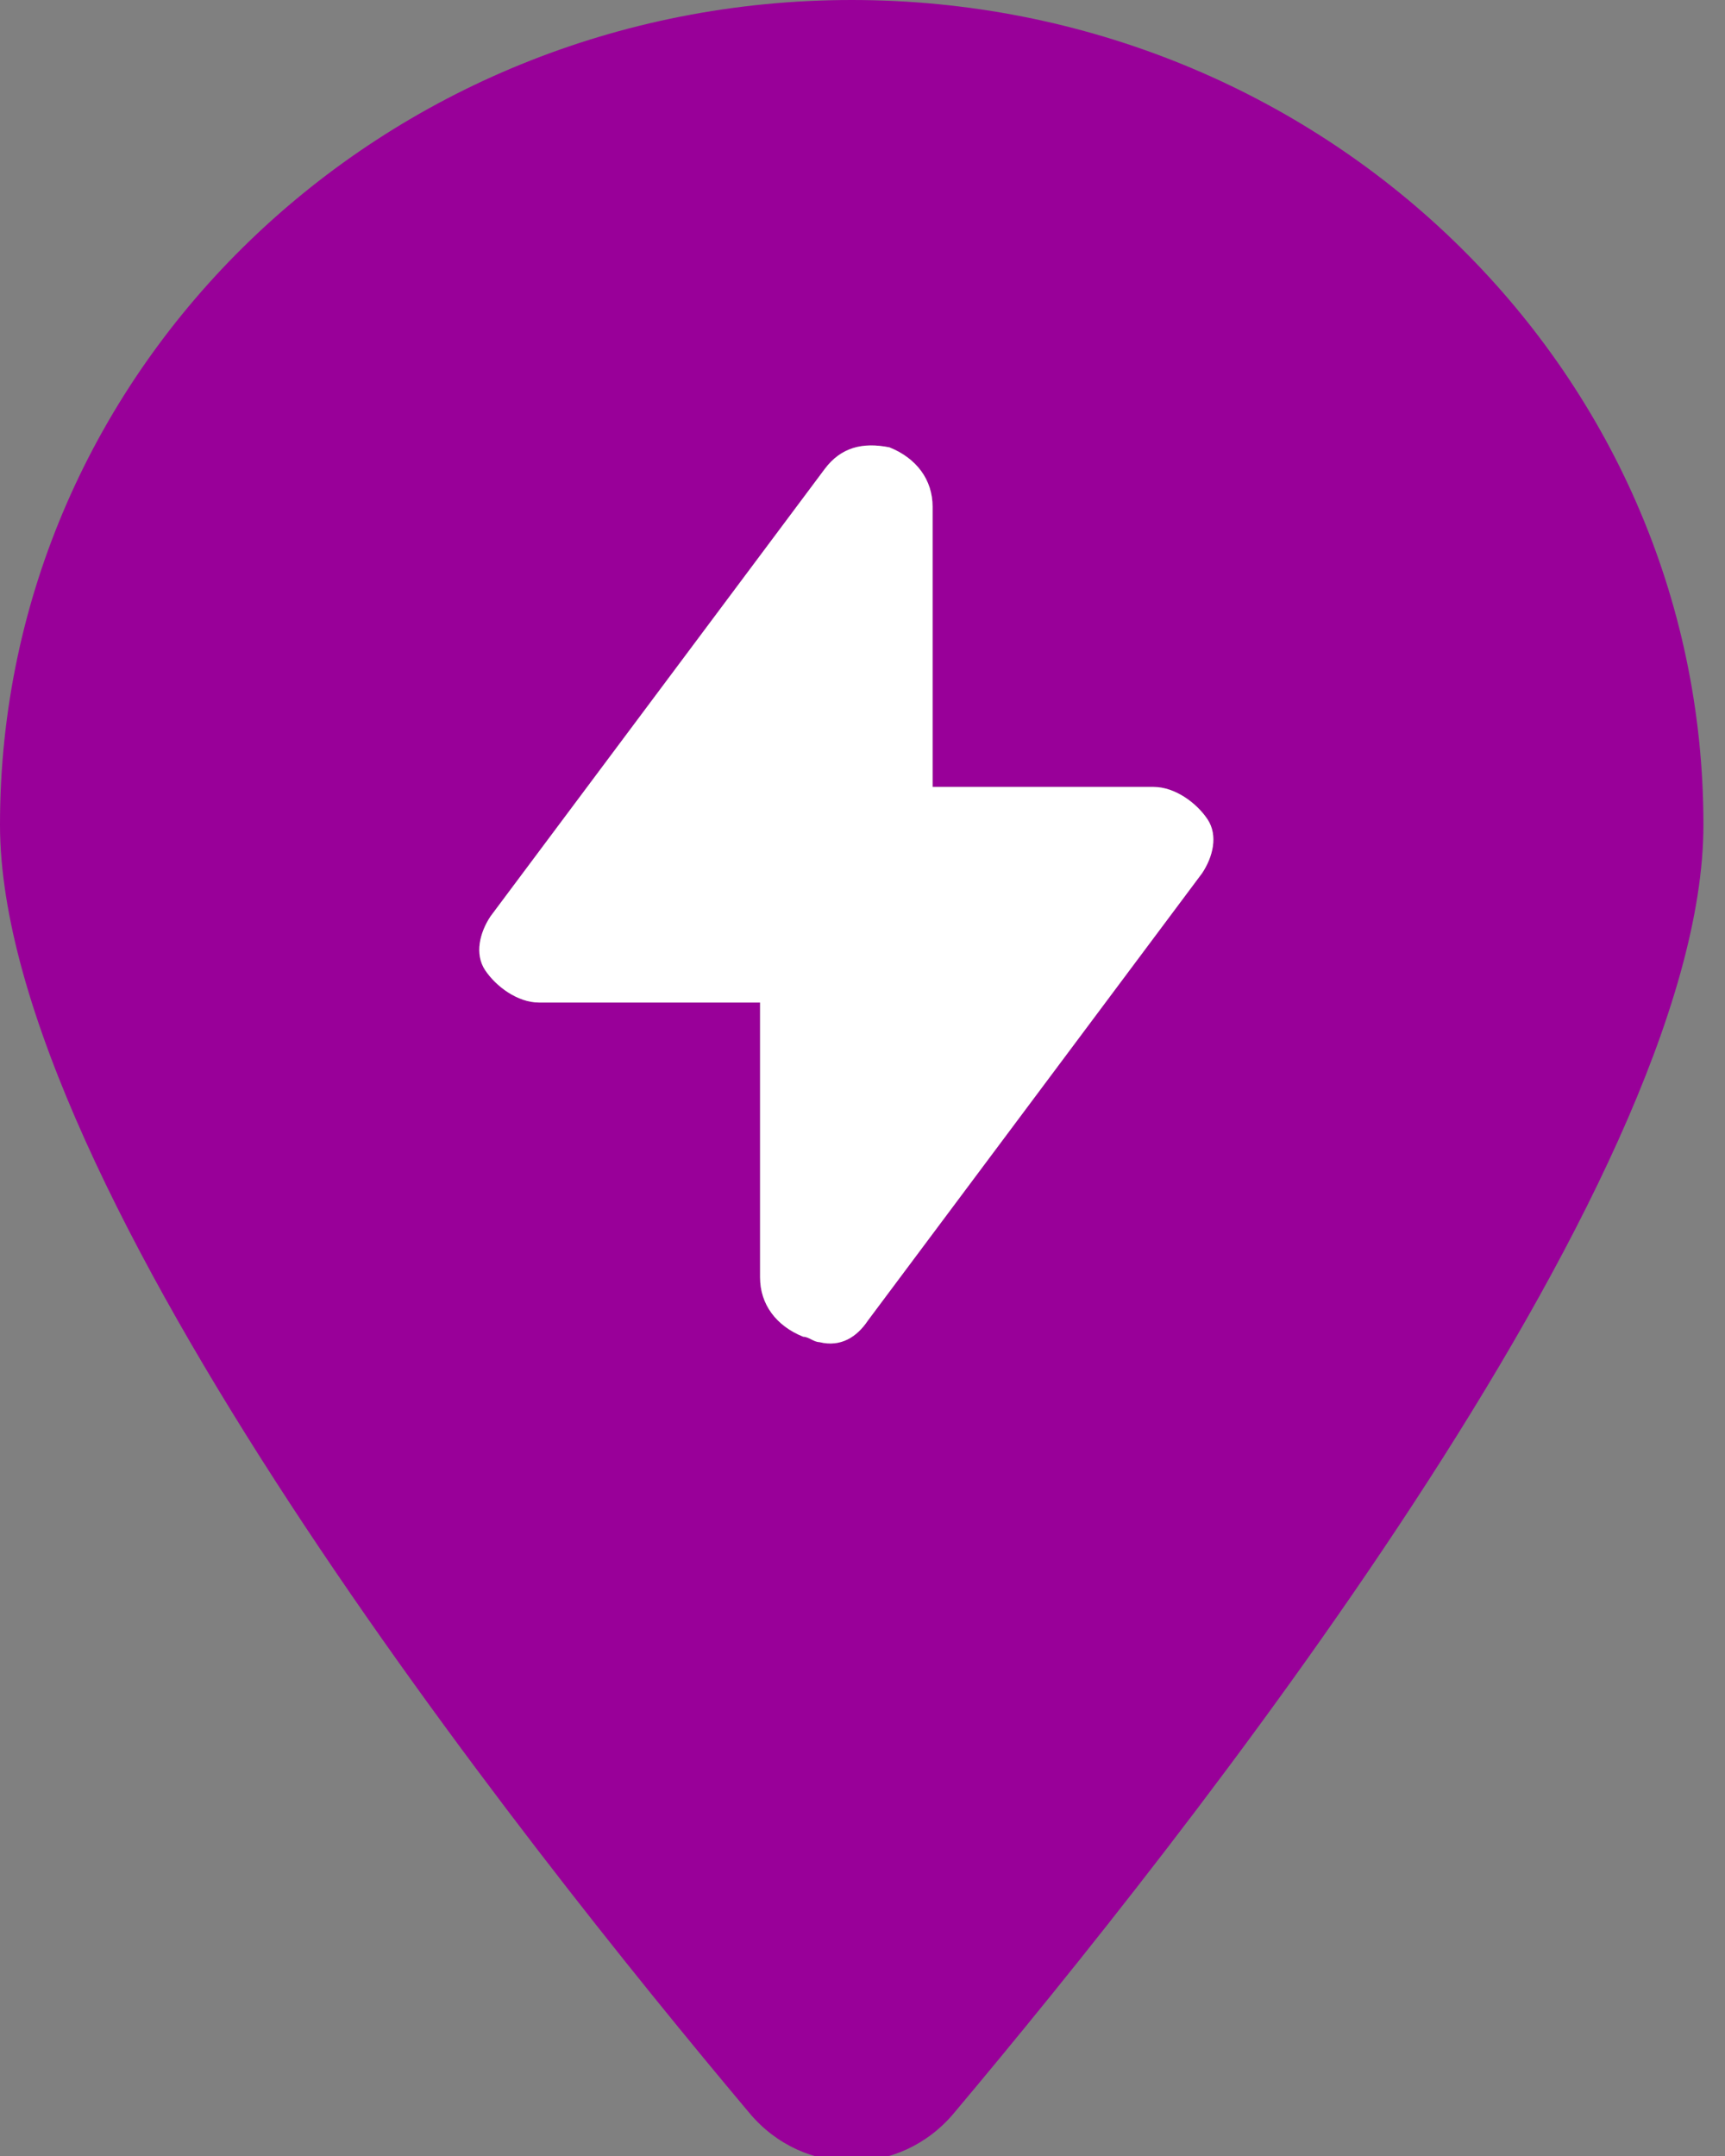
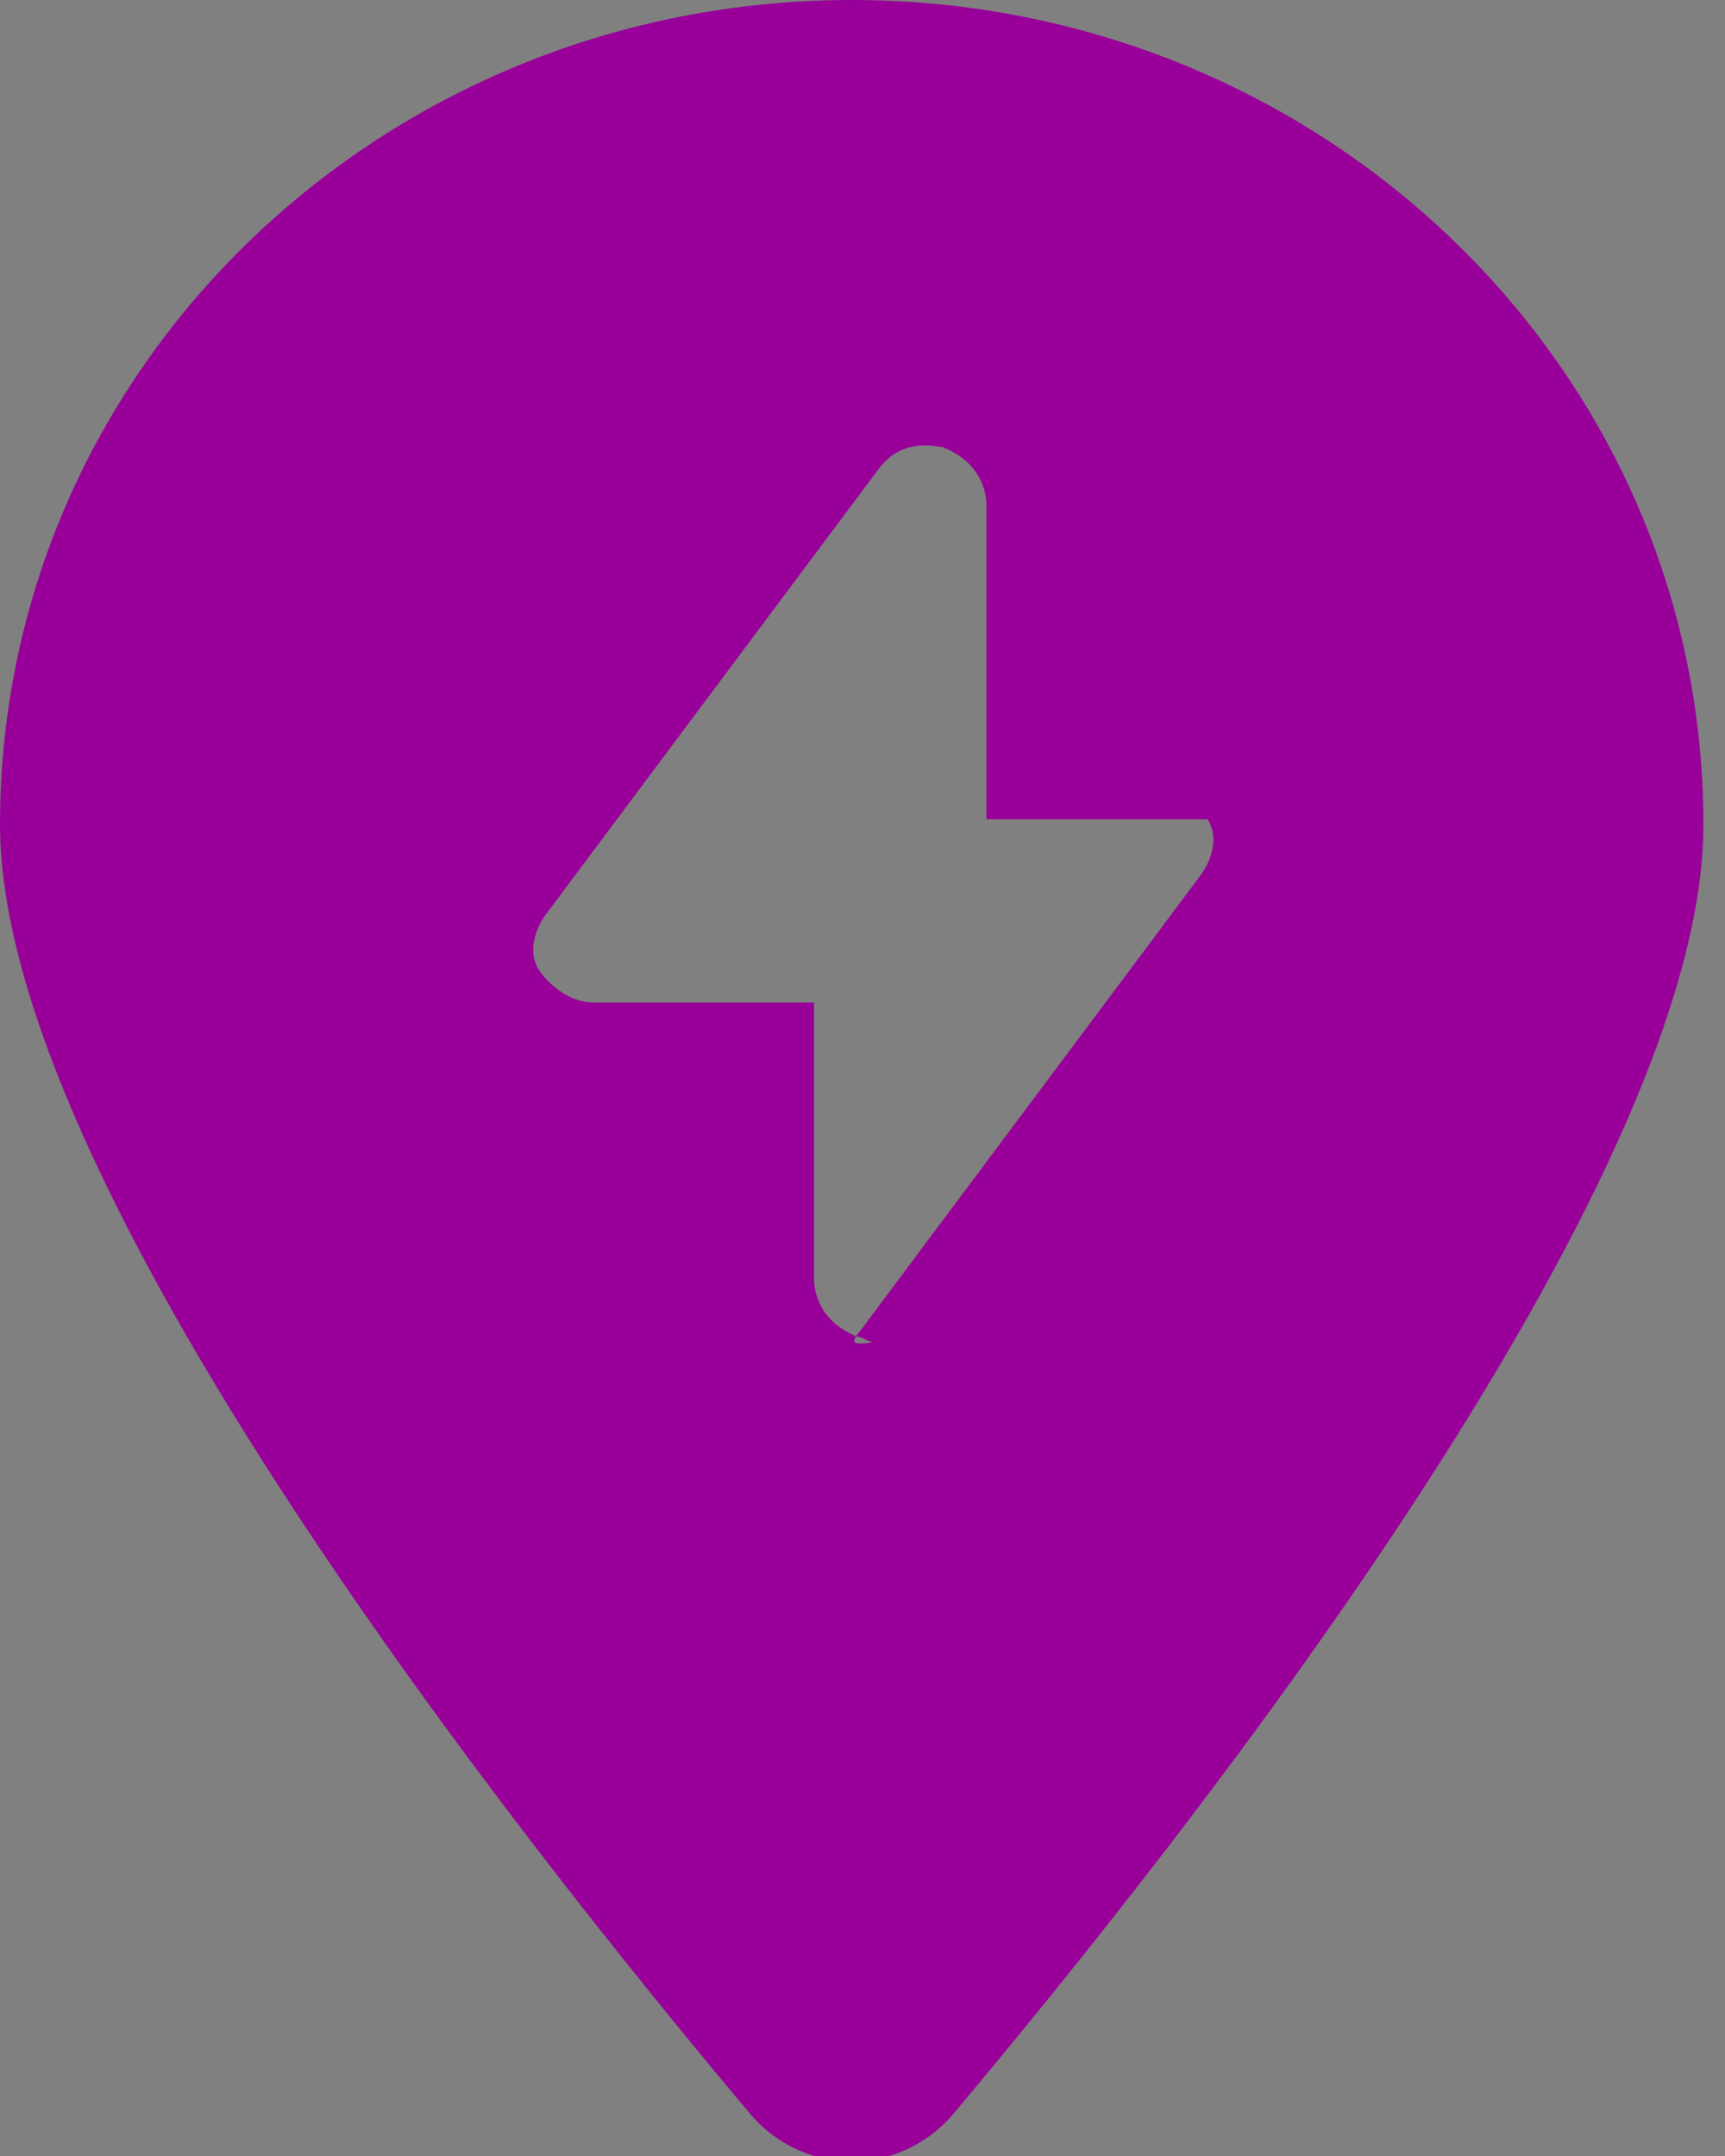
<svg xmlns="http://www.w3.org/2000/svg" version="1.1" id="Ebene_1" x="0px" y="0px" viewBox="0 0 32 40" style="enable-background:new 0 0 32 40;" xml:space="preserve">
  <rect x="0" y="0" width="32" height="40" fill="#808080" stroke="none" />
  <style type="text/css">
	.st0{fill-rule:evenodd;clip-rule:evenodd;fill:#990099;}
	.st1{fill-rule:evenodd;clip-rule:evenodd;fill:#FFFFFF;}
</style>
-   <path class="st0" d="M0,15.3C0,6.8,7.1,0,15.8,0c8.7,0,15.8,6.8,15.8,15.3c0,6.7-9.7,18.9-13.9,23.9c-0.5,0.6-1.2,0.9-1.9,0.9  c-0.7,0-1.4-0.3-1.9-0.9C9.7,34.2,0,22,0,15.3z M16.1,24.5l6.2-8.3c0.2-0.3,0.3-0.7,0.1-1c-0.2-0.3-0.6-0.6-1-0.6h-4.1V9.4  c0-0.5-0.3-0.9-0.8-1.1c-0.5-0.1-0.9,0-1.2,0.4l-6.2,8.3c-0.2,0.3-0.3,0.7-0.1,1c0.2,0.3,0.6,0.6,1,0.6h4.1v5.1  c0,0.5,0.3,0.9,0.8,1.1c0.1,0,0.2,0.1,0.3,0.1C15.6,25,15.9,24.8,16.1,24.5z" />
-   <path class="st1" d="M16.1,24.5l6.2-8.3c0.2-0.3,0.3-0.7,0.1-1c-0.2-0.3-0.6-0.6-1-0.6h-4.1V9.4c0-0.5-0.3-0.9-0.8-1.1  c-0.5-0.1-0.9,0-1.2,0.4l-6.2,8.3c-0.2,0.3-0.3,0.7-0.1,1c0.2,0.3,0.6,0.6,1,0.6h4.1v5.1c0,0.5,0.3,0.9,0.8,1.1  c0.1,0,0.2,0.1,0.3,0.1C15.6,25,15.9,24.8,16.1,24.5z" />
+   <path class="st0" d="M0,15.3C0,6.8,7.1,0,15.8,0c8.7,0,15.8,6.8,15.8,15.3c0,6.7-9.7,18.9-13.9,23.9c-0.5,0.6-1.2,0.9-1.9,0.9  c-0.7,0-1.4-0.3-1.9-0.9C9.7,34.2,0,22,0,15.3z M16.1,24.5l6.2-8.3c0.2-0.3,0.3-0.7,0.1-1h-4.1V9.4  c0-0.5-0.3-0.9-0.8-1.1c-0.5-0.1-0.9,0-1.2,0.4l-6.2,8.3c-0.2,0.3-0.3,0.7-0.1,1c0.2,0.3,0.6,0.6,1,0.6h4.1v5.1  c0,0.5,0.3,0.9,0.8,1.1c0.1,0,0.2,0.1,0.3,0.1C15.6,25,15.9,24.8,16.1,24.5z" />
</svg>